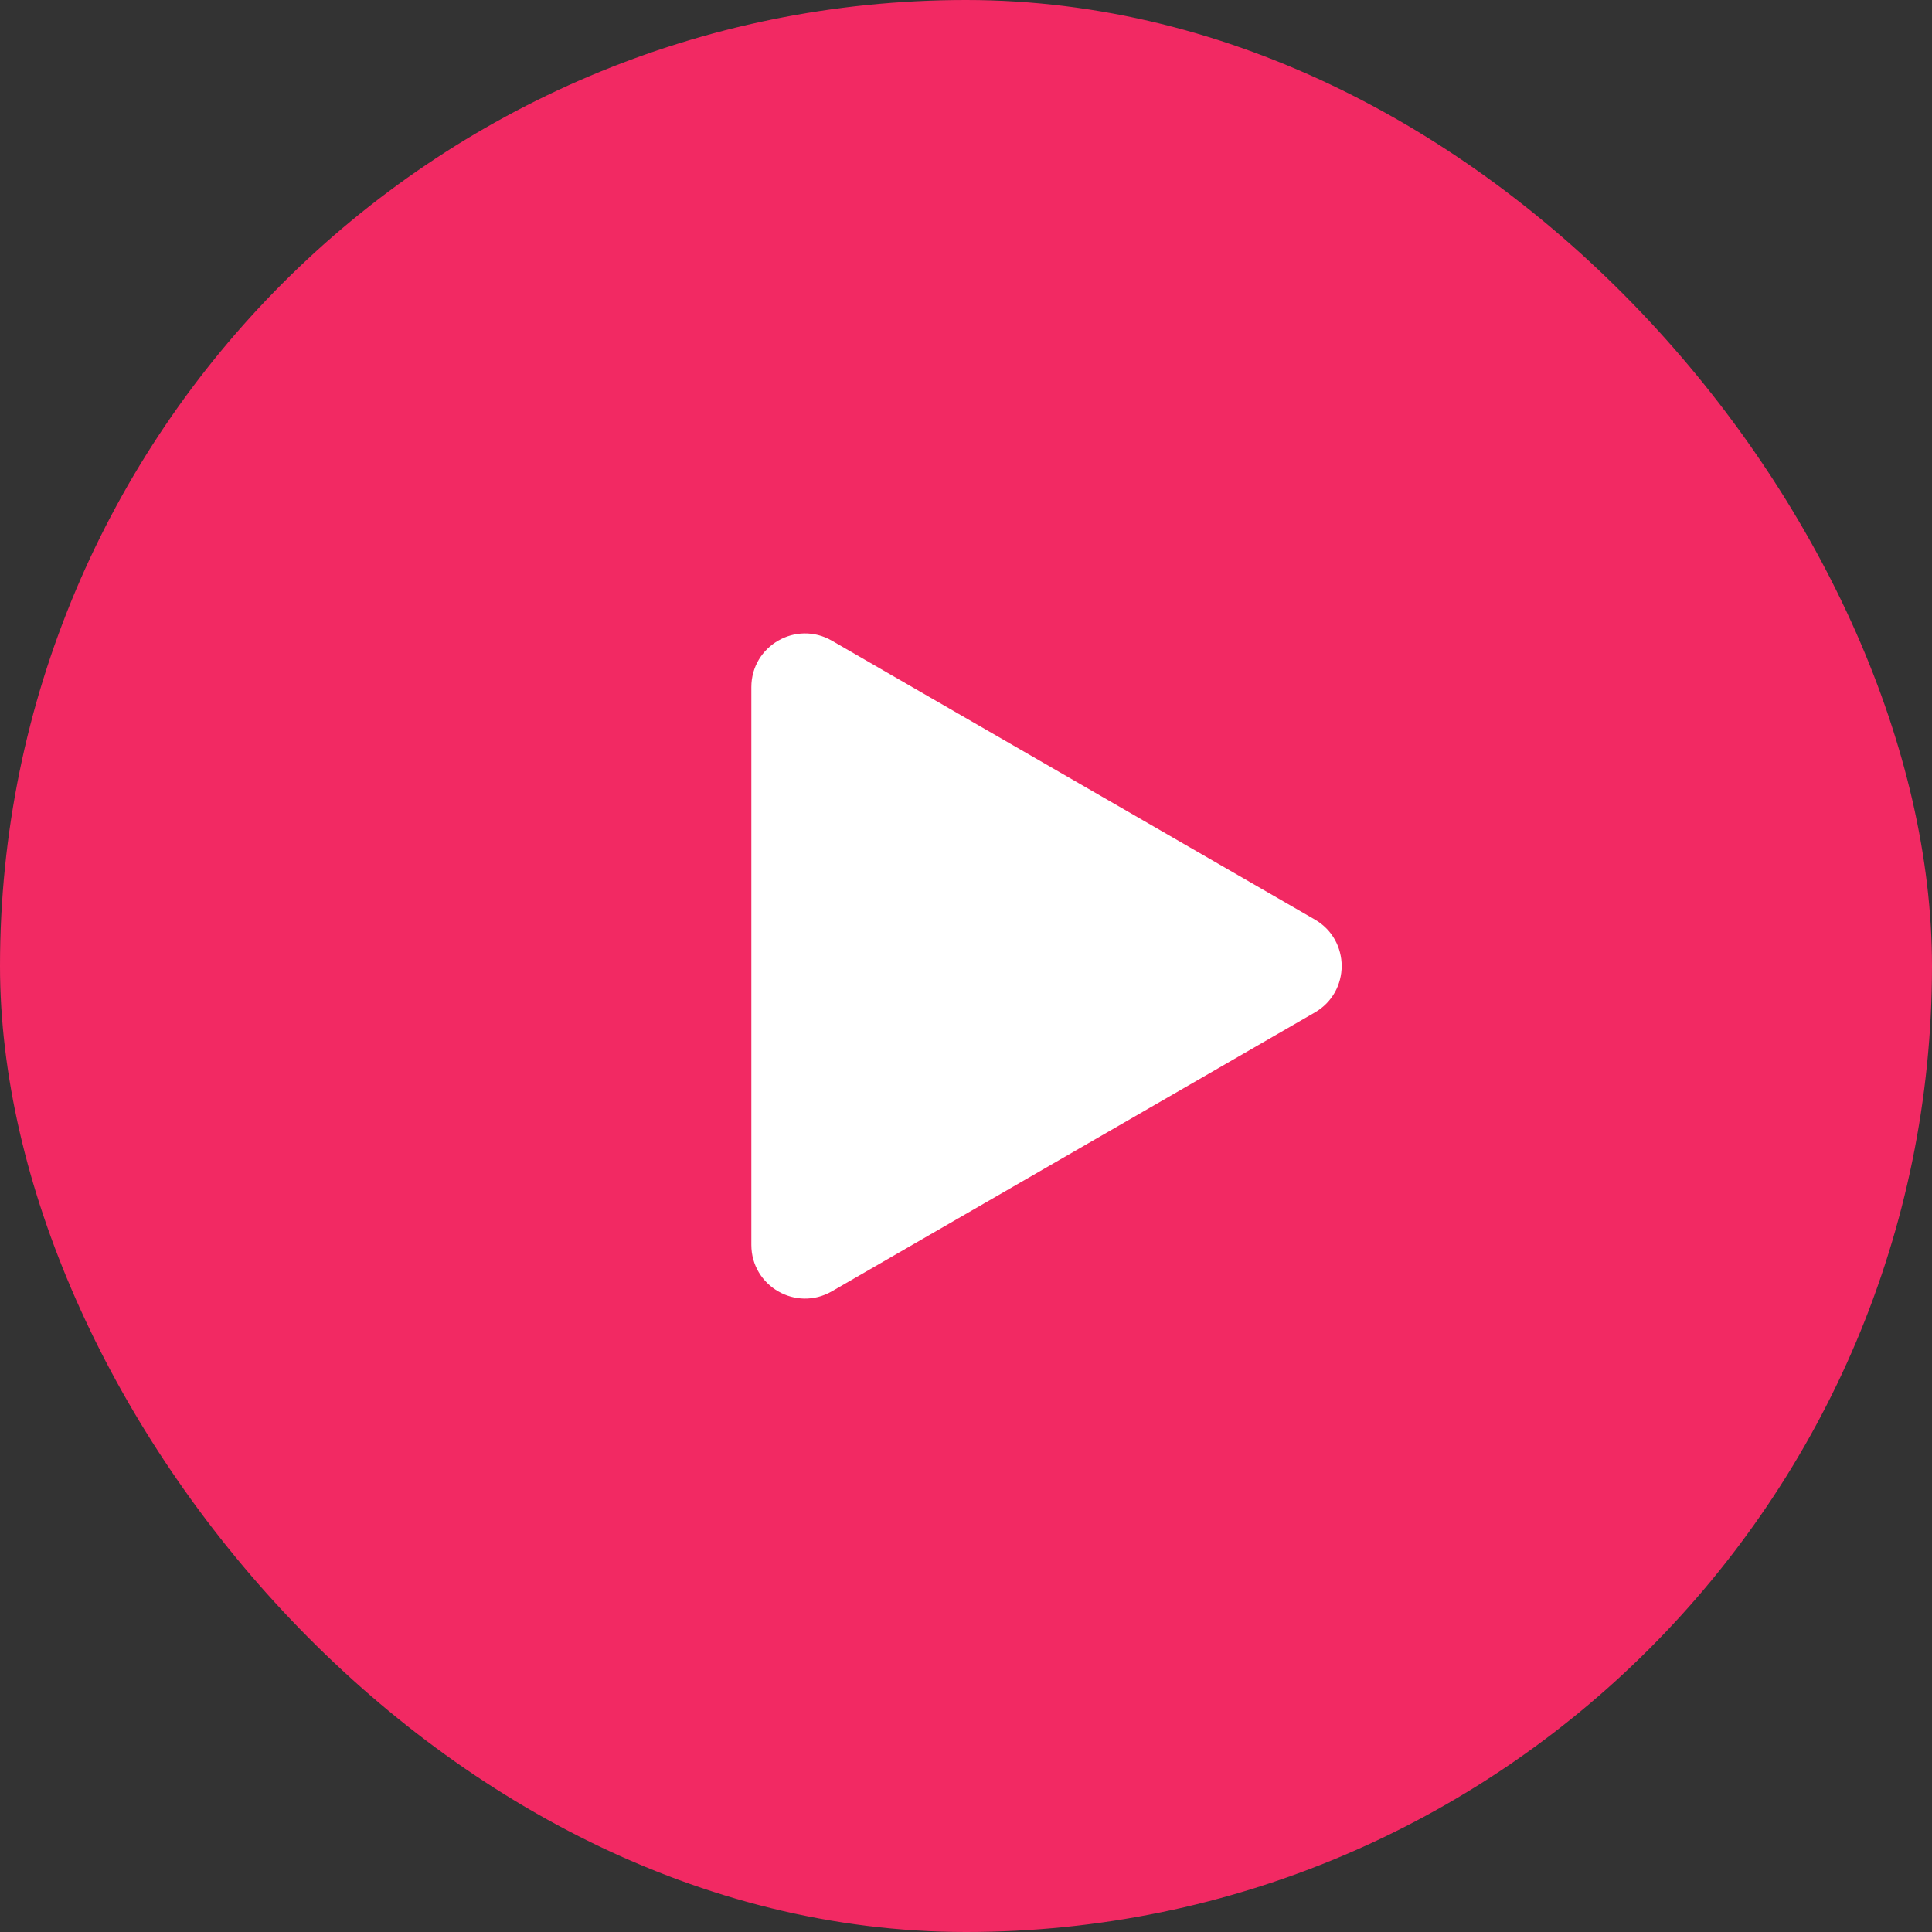
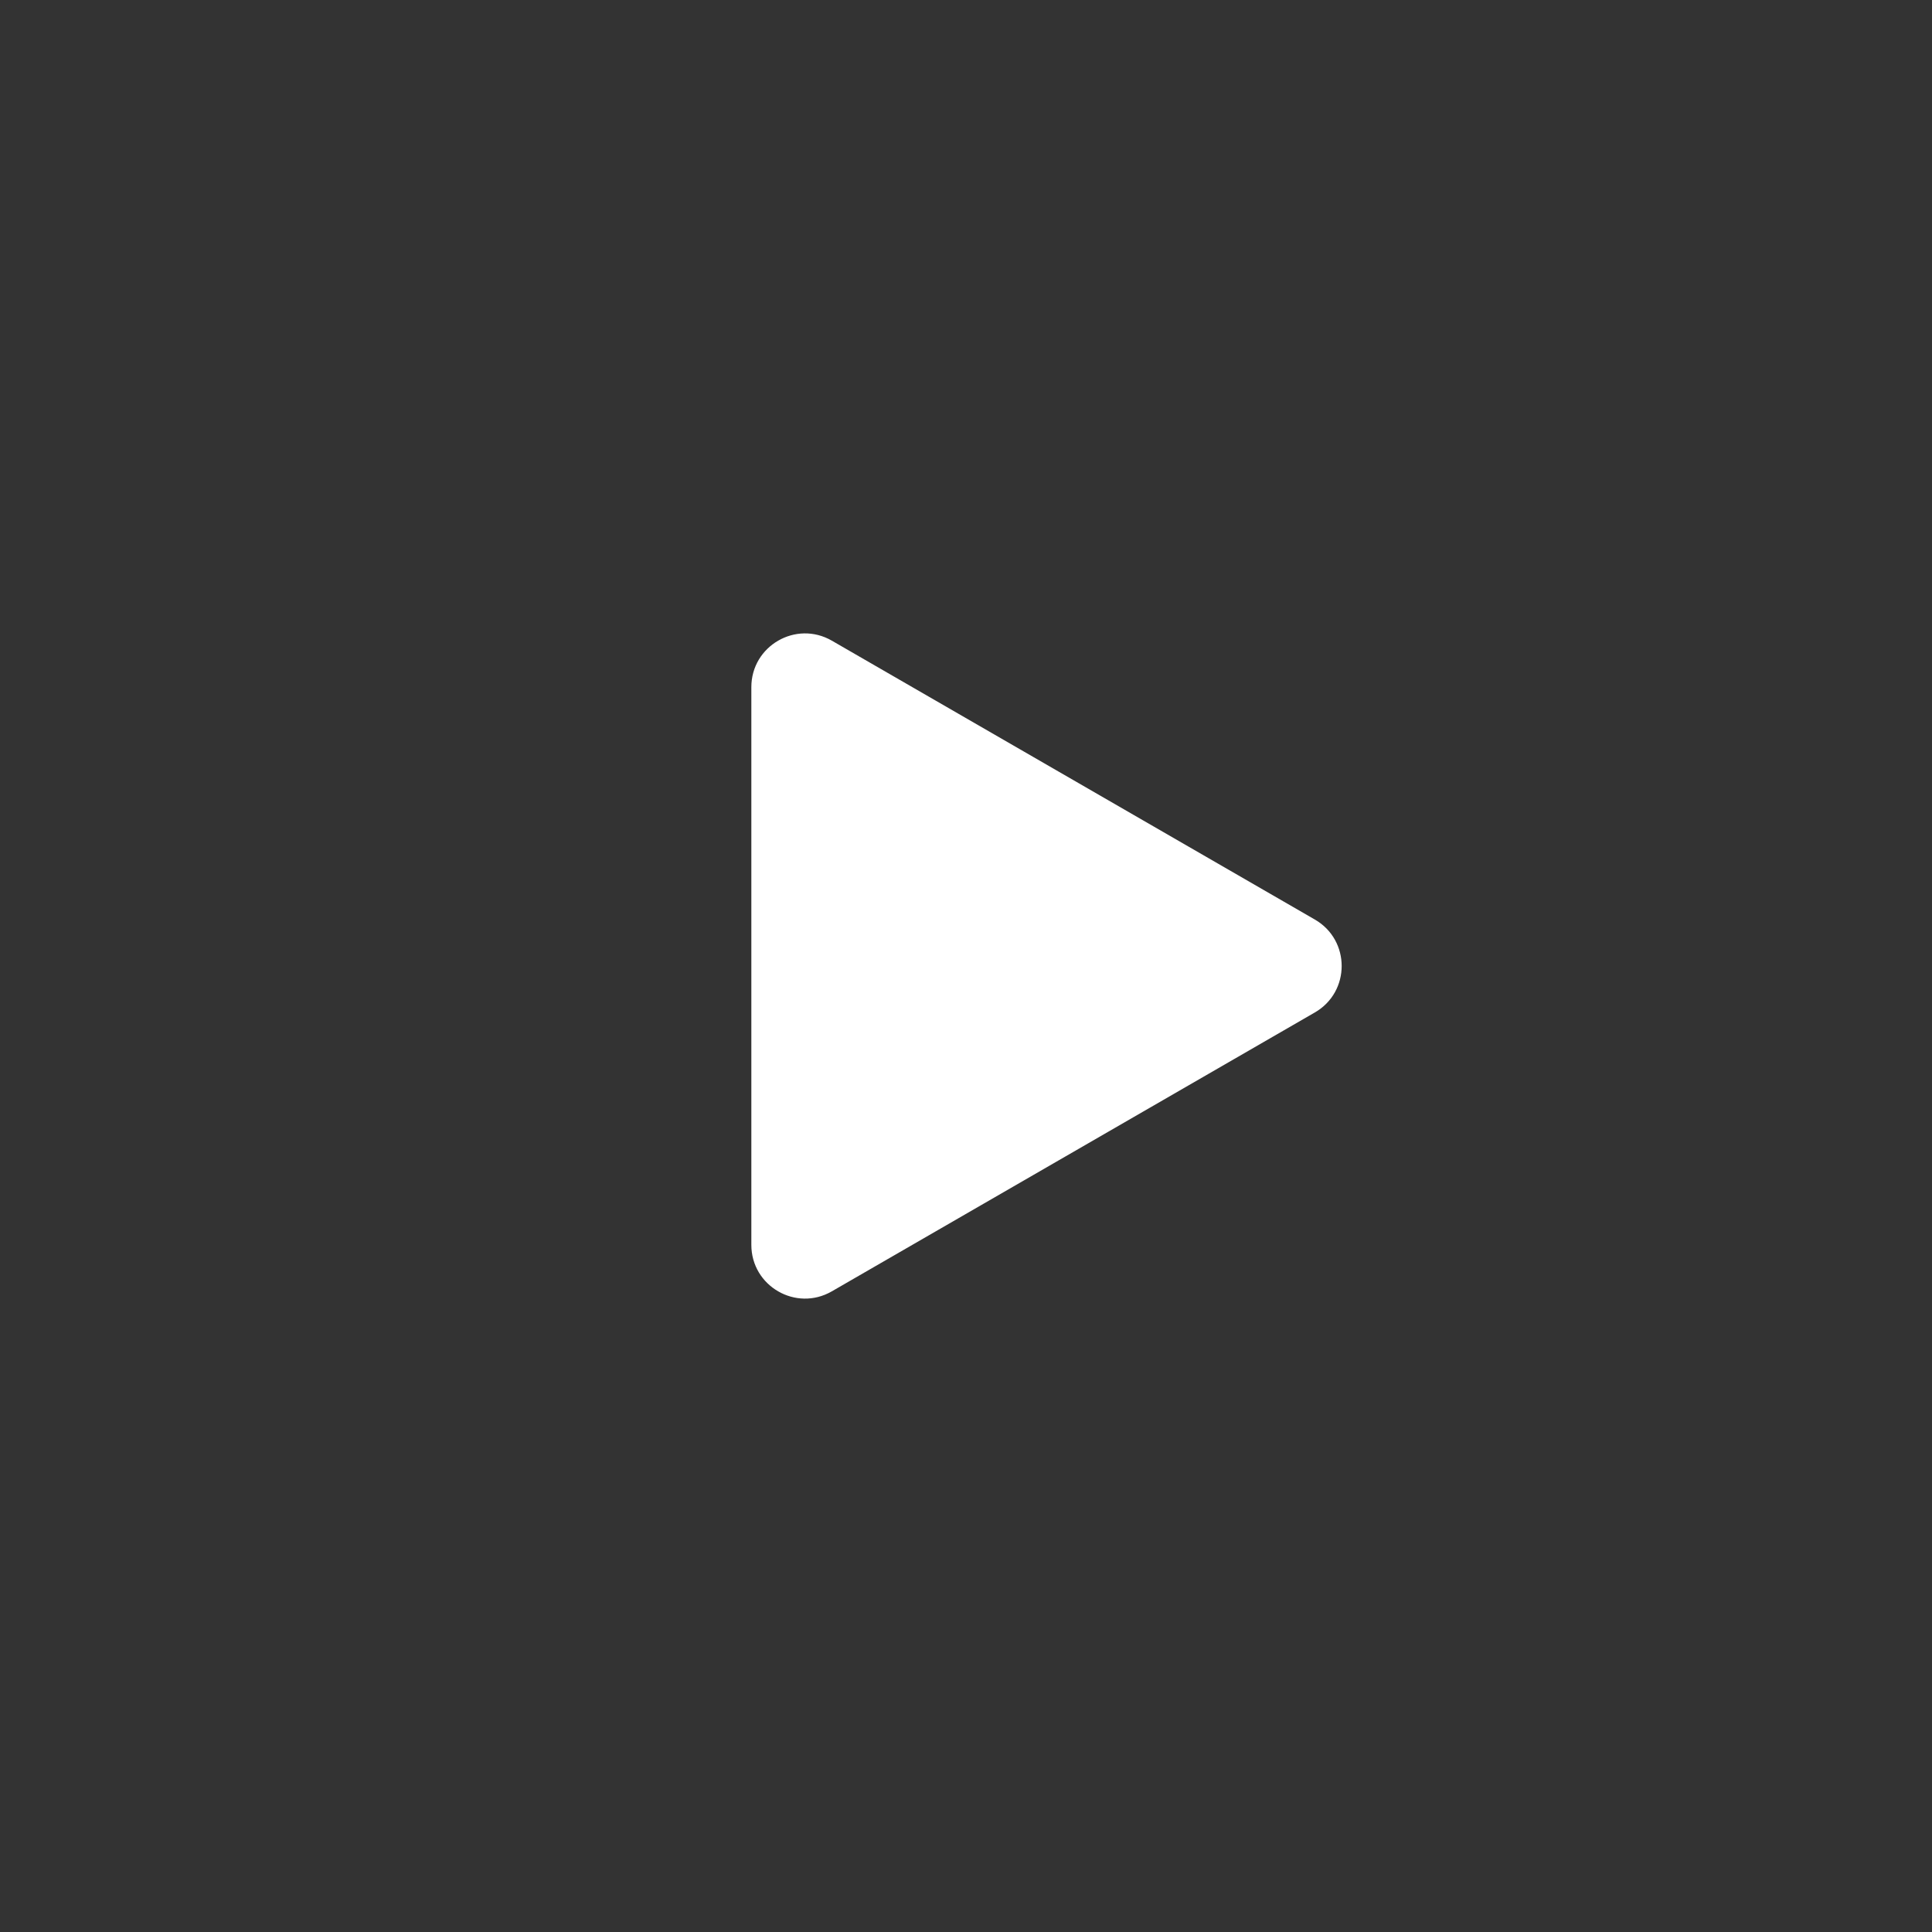
<svg xmlns="http://www.w3.org/2000/svg" width="76" height="76" viewBox="0 0 76 76" fill="none">
  <rect x="0" y="0" width="76" height="76" fill="#333333" stroke="none" />
-   <rect width="76" height="76" rx="38" fill="#F22963" />
-   <path d="M51.722 36.172C53.13 36.984 53.13 39.016 51.722 39.828L32.722 50.798C31.315 51.611 29.556 50.595 29.556 48.97L29.556 27.03C29.556 25.405 31.315 24.39 32.722 25.202L51.722 36.172Z" fill="white" />
+   <path d="M51.722 36.172C53.13 36.984 53.13 39.016 51.722 39.828L32.722 50.798C31.315 51.611 29.556 50.595 29.556 48.97L29.556 27.03C29.556 25.405 31.315 24.39 32.722 25.202Z" fill="white" />
</svg>